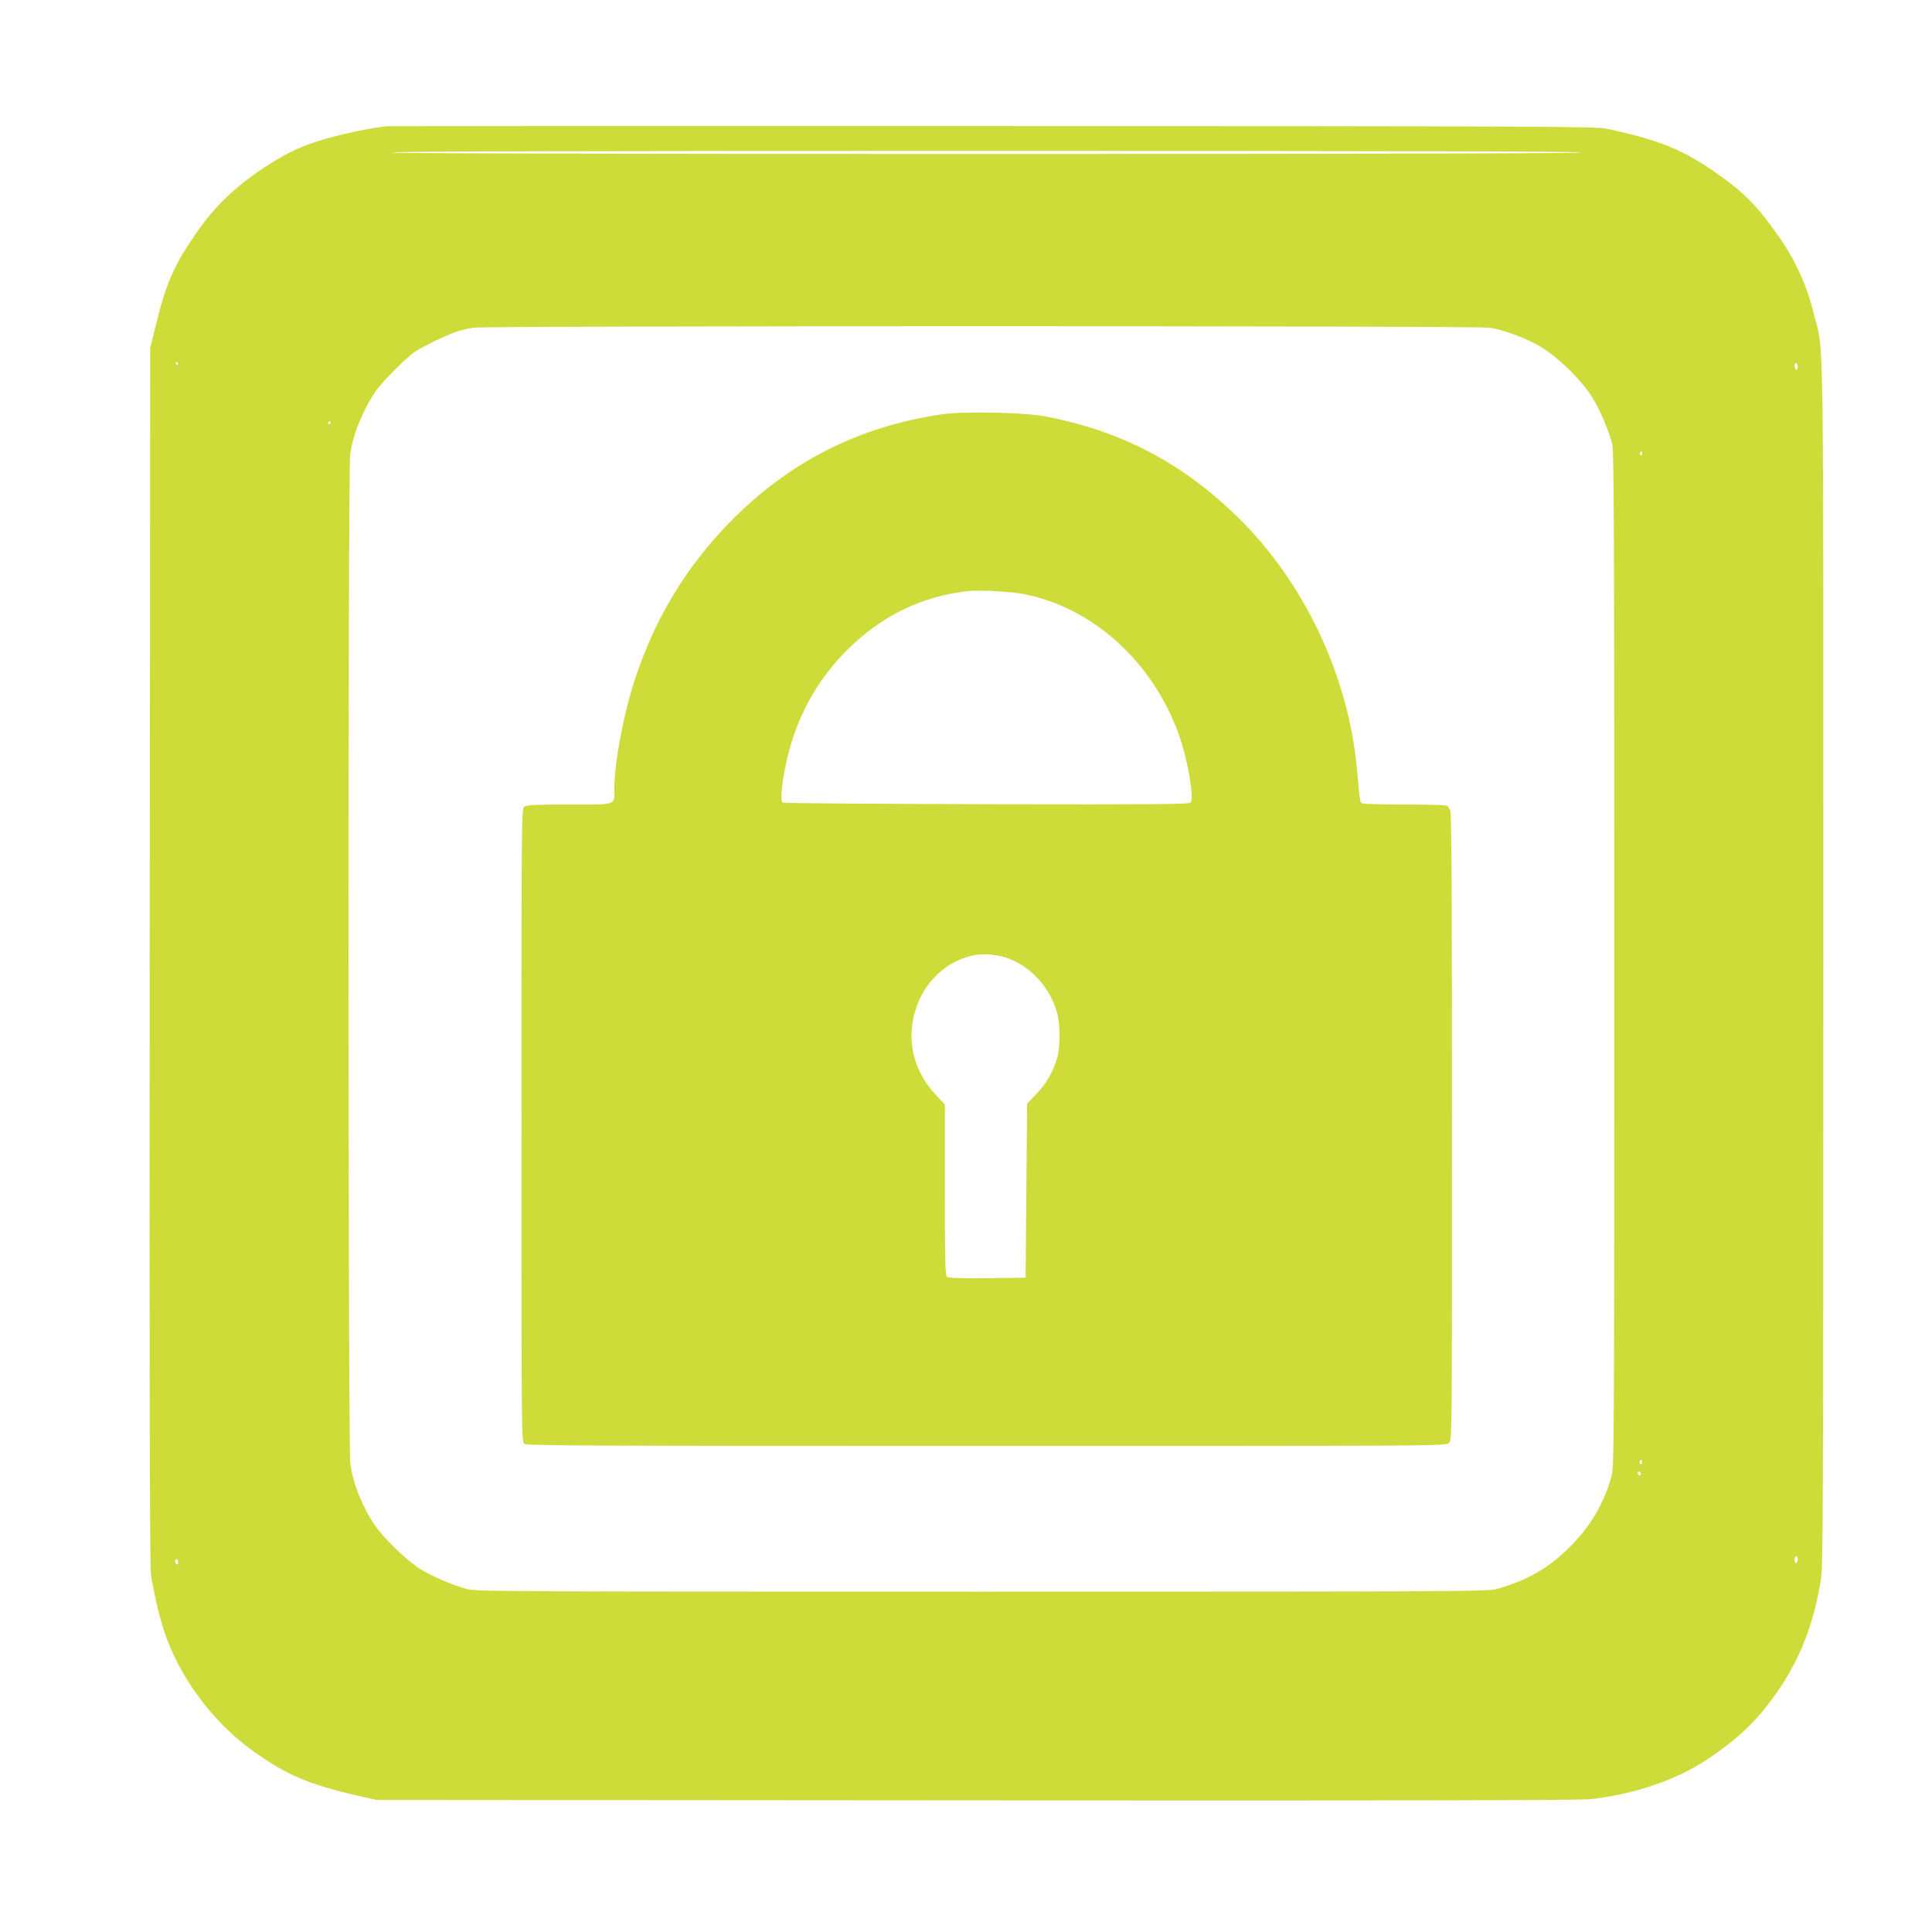
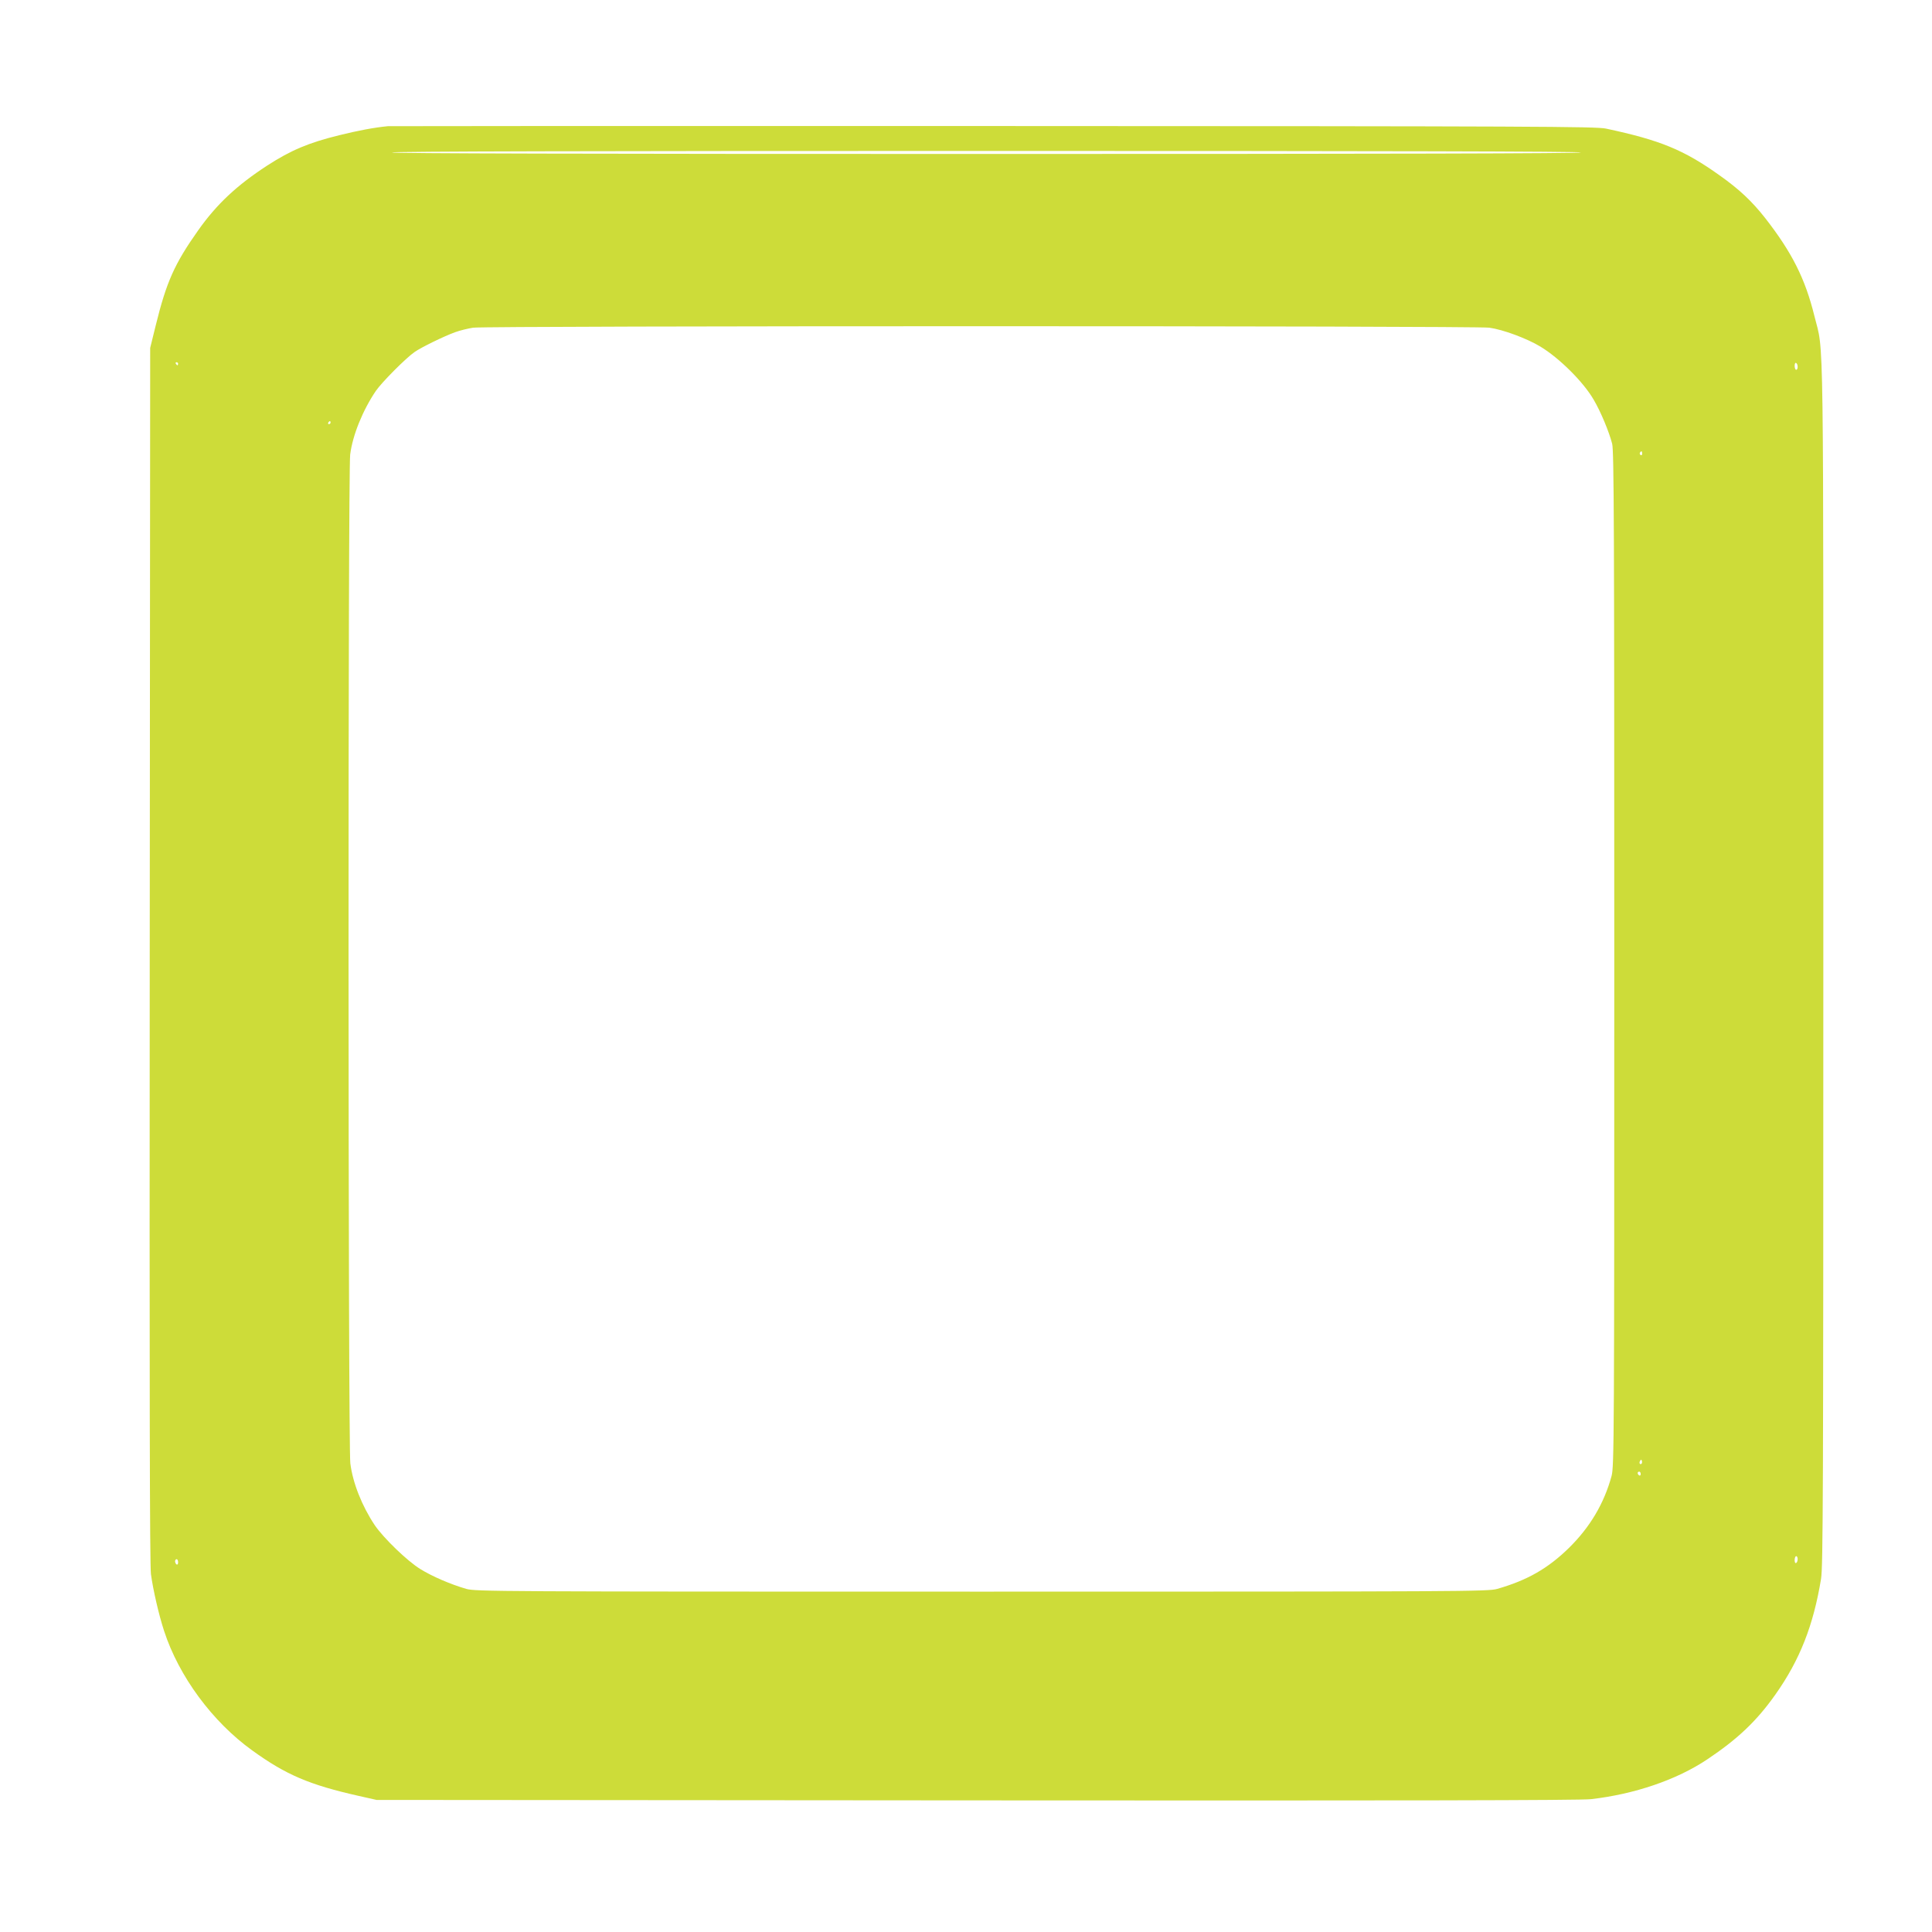
<svg xmlns="http://www.w3.org/2000/svg" version="1.0" width="1280pt" height="1280pt" viewBox="0 0 1280 1280" preserveAspectRatio="xMidYMid meet">
  <g transform="translate(0,1280) scale(0.1,-0.1)" fill="#cddc39" stroke="none">
    <path d="M2570 11964 c-93 -9 -197 -29 -323 -60 -203 -50 -319 -99 -477 -201 -201 -131 -334 -255 -457 -429 -157 -222 -210 -341 -281 -629 l-37 -150 -3 -4020 c-2 -2867 0 -4044 8 -4104 14 -103 52 -269 87 -376 98 -301 320 -602 584 -792 224 -162 380 -228 704 -301 l120 -27 3975 -3 c2798 -2 4003 0 4070 8 289 33 568 128 770 263 202 135 328 254 453 431 161 228 251 456 302 766 13 84 15 541 15 4080 0 4367 5 4026 -59 4286 -61 248 -149 422 -326 649 -88 112 -172 191 -302 283 -237 169 -392 233 -753 310 -68 14 -448 16 -4055 17 -2189 1 -3996 0 -4015 -1z m7905 -174 c4 -7 -1312 -10 -3940 -10 -2628 0 -3944 3 -3940 10 4 7 1328 10 3940 10 2612 0 3936 -3 3940 -10z m-608 -1161 c89 -12 249 -71 338 -125 126 -76 286 -235 354 -353 46 -78 101 -210 122 -291 12 -47 14 -561 14 -3415 0 -3178 -1 -3363 -18 -3424 -50 -183 -143 -339 -282 -476 -140 -137 -277 -215 -476 -272 -61 -17 -212 -18 -3414 -18 -3221 0 -3352 1 -3415 18 -104 30 -227 83 -306 132 -87 54 -243 205 -301 290 -85 127 -146 281 -162 410 -15 123 -16 6564 -1 6683 16 129 84 295 170 422 39 57 200 219 257 258 44 31 196 105 268 131 33 12 87 25 120 30 93 13 6636 13 6732 0z m-8687 -239 c0 -5 -2 -10 -4 -10 -3 0 -8 5 -11 10 -3 6 -1 10 4 10 6 0 11 -4 11 -10z m10730 -21 c0 -10 -4 -19 -10 -19 -5 0 -10 12 -10 26 0 14 4 23 10 19 6 -3 10 -15 10 -26z m-9720 -369 c0 -5 -5 -10 -11 -10 -5 0 -7 5 -4 10 3 6 8 10 11 10 2 0 4 -4 4 -10z m8690 -206 c0 -8 -5 -12 -10 -9 -6 4 -8 11 -5 16 9 14 15 11 15 -7z m-4 -6691 c-10 -10 -19 5 -10 18 6 11 8 11 12 0 2 -7 1 -15 -2 -18z m-6 -69 c0 -8 -4 -12 -10 -9 -5 3 -10 10 -10 16 0 5 5 9 10 9 6 0 10 -7 10 -16z m1040 -563 c0 -11 -4 -23 -10 -26 -6 -4 -10 5 -10 19 0 14 5 26 10 26 6 0 10 -9 10 -19z m-10730 -22 c0 -11 -4 -17 -10 -14 -5 3 -10 13 -10 21 0 8 5 14 10 14 6 0 10 -9 10 -21z" />
-     <path d="M6240 10055 c-553 -80 -1020 -319 -1411 -721 -286 -296 -486 -626 -619 -1024 -77 -231 -140 -563 -140 -737 0 -111 22 -103 -298 -103 -225 0 -282 -3 -298 -14 -19 -14 -19 -47 -19 -2111 0 -2064 0 -2097 19 -2111 17 -12 451 -14 3063 -14 3030 0 3043 0 3063 20 20 20 20 33 20 2089 0 1437 -3 2078 -11 2098 -5 15 -16 31 -22 35 -7 4 -129 8 -272 8 -143 0 -270 3 -282 6 -24 7 -21 -8 -43 229 -56 619 -351 1241 -792 1671 -369 360 -773 571 -1278 666 -139 26 -538 34 -680 13z m538 -1190 c463 -88 866 -455 1036 -943 57 -163 98 -410 74 -439 -9 -12 -230 -13 -1354 -11 -738 2 -1346 6 -1350 11 -23 23 14 259 66 417 76 234 194 425 364 595 229 227 493 355 801 389 73 8 279 -3 363 -19z m-173 -2395 c183 -30 349 -190 400 -386 20 -77 19 -225 -1 -295 -27 -90 -73 -170 -138 -237 l-61 -64 -5 -576 -5 -577 -254 -3 c-179 -2 -258 1 -267 9 -12 9 -14 110 -14 576 l0 565 -65 70 c-164 177 -201 414 -100 633 45 99 136 194 229 241 100 49 176 61 281 44z" />
  </g>
</svg>